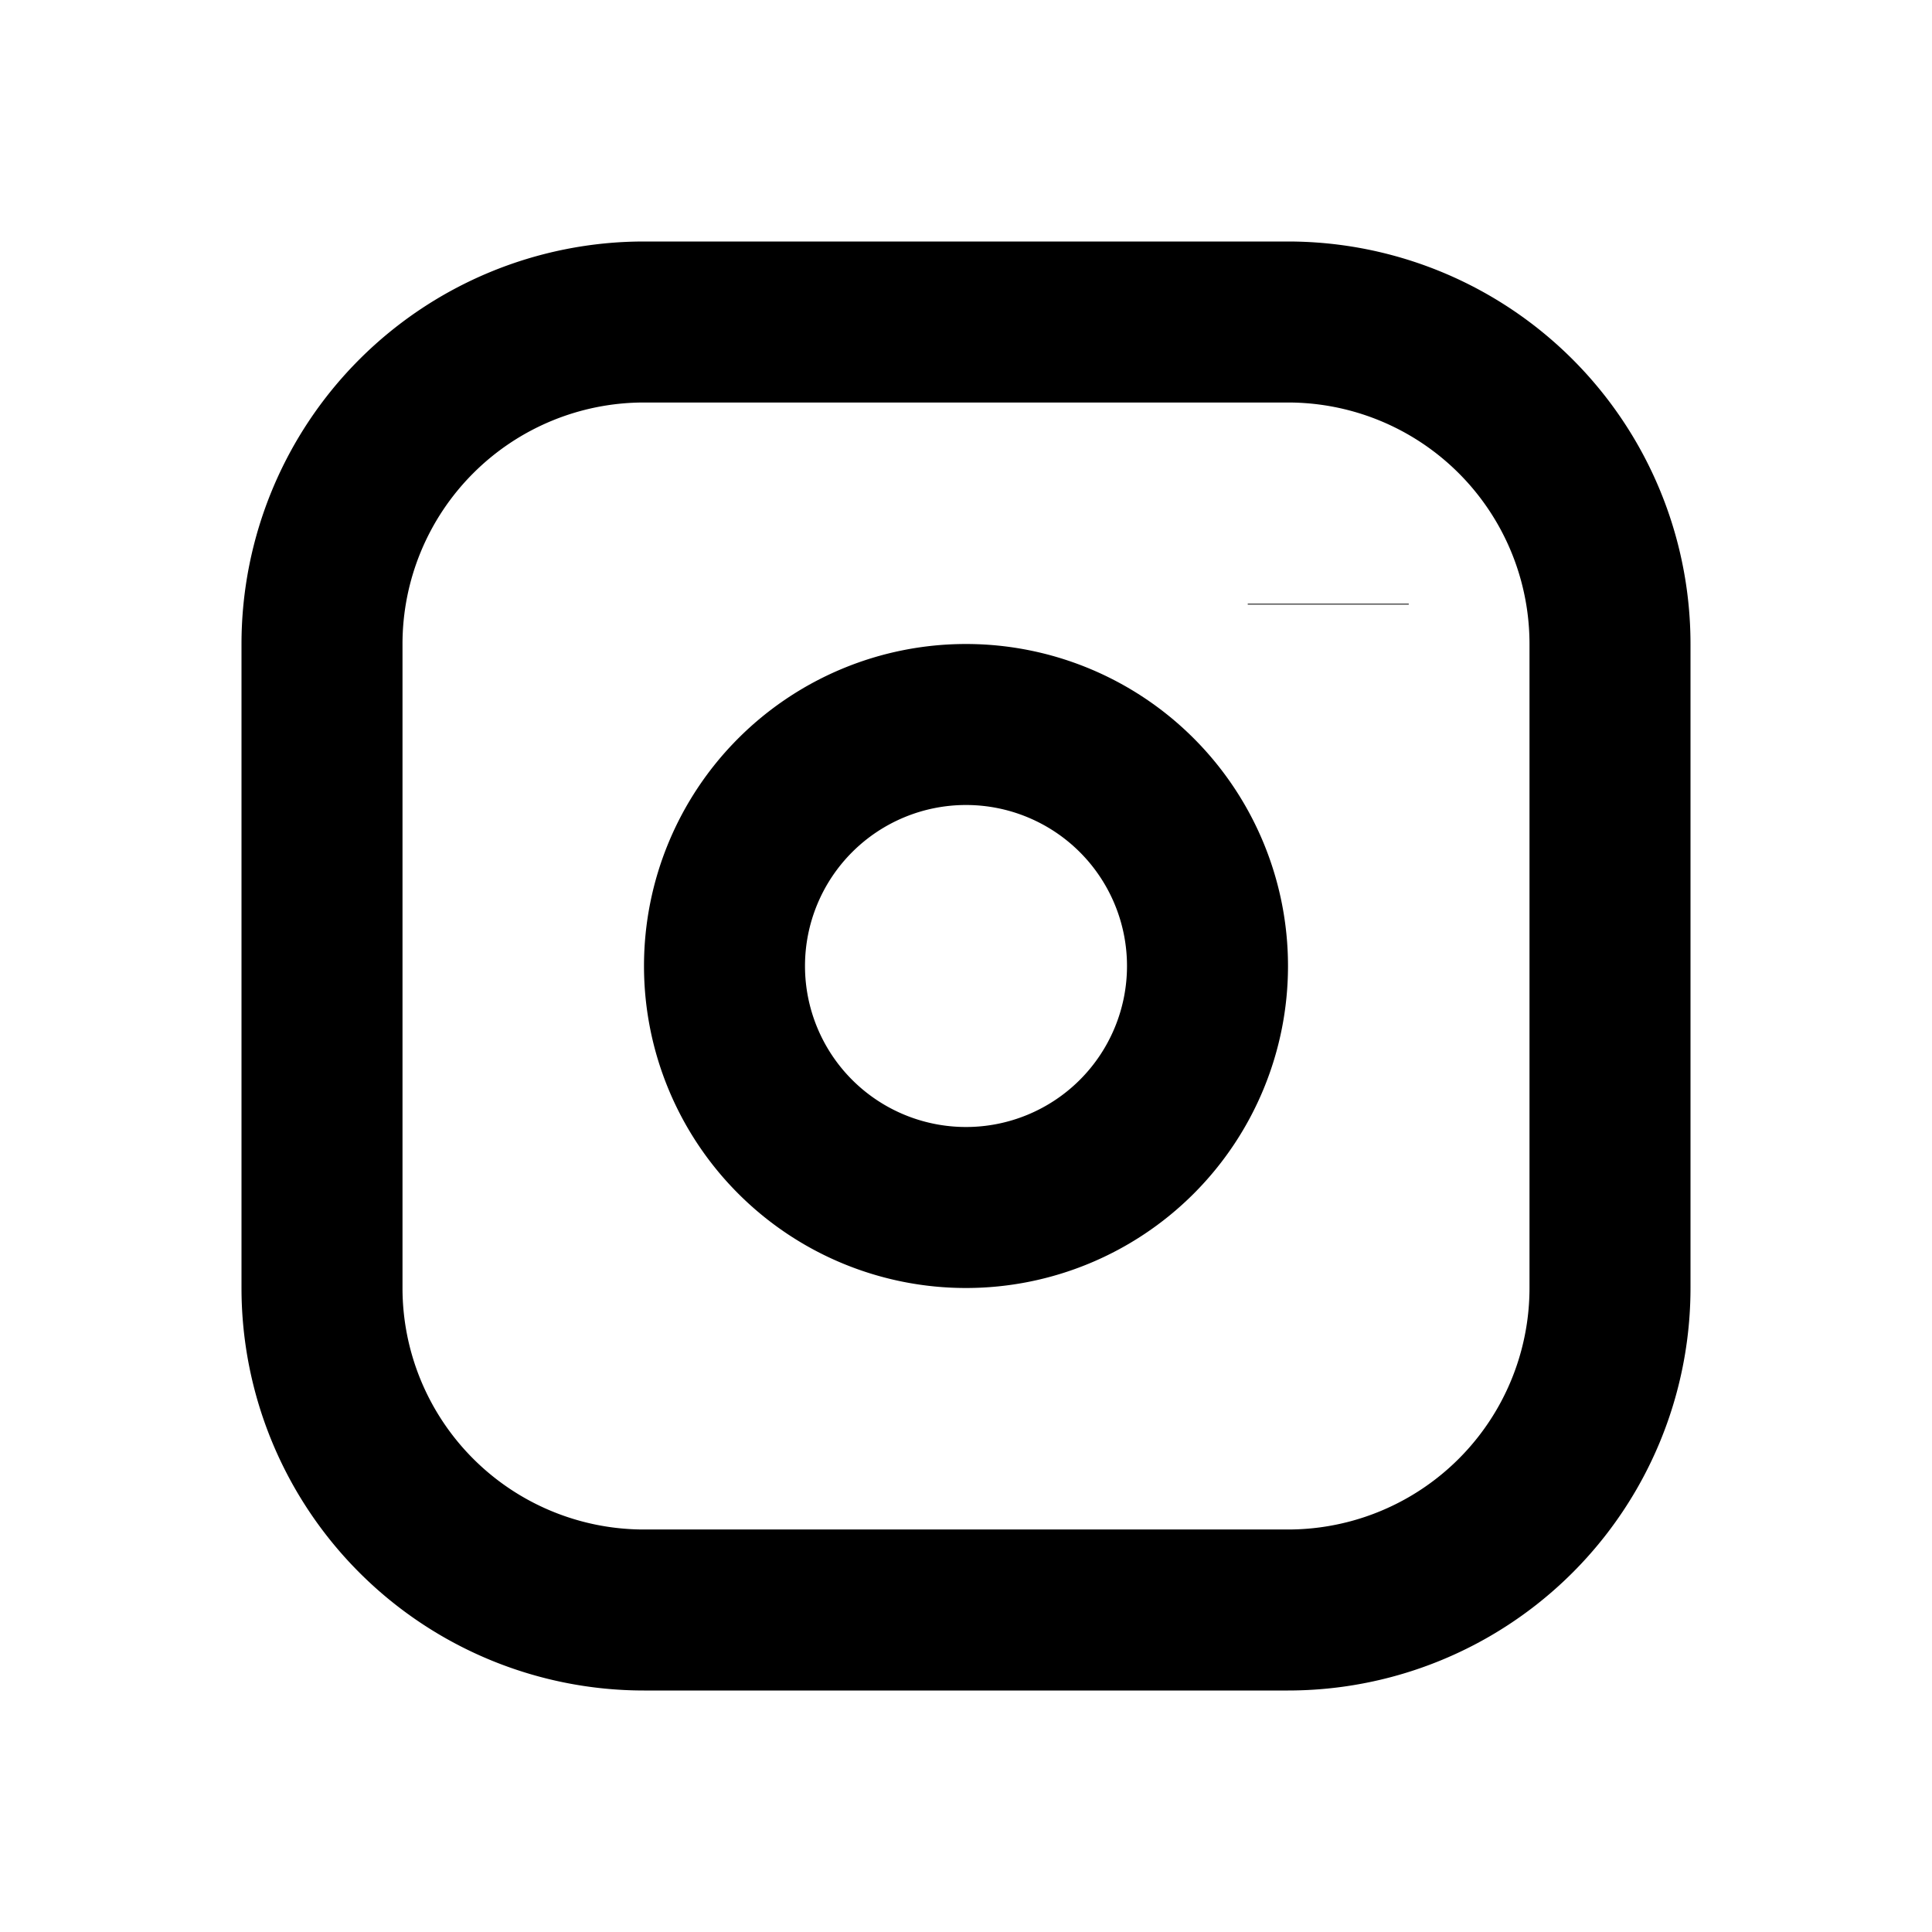
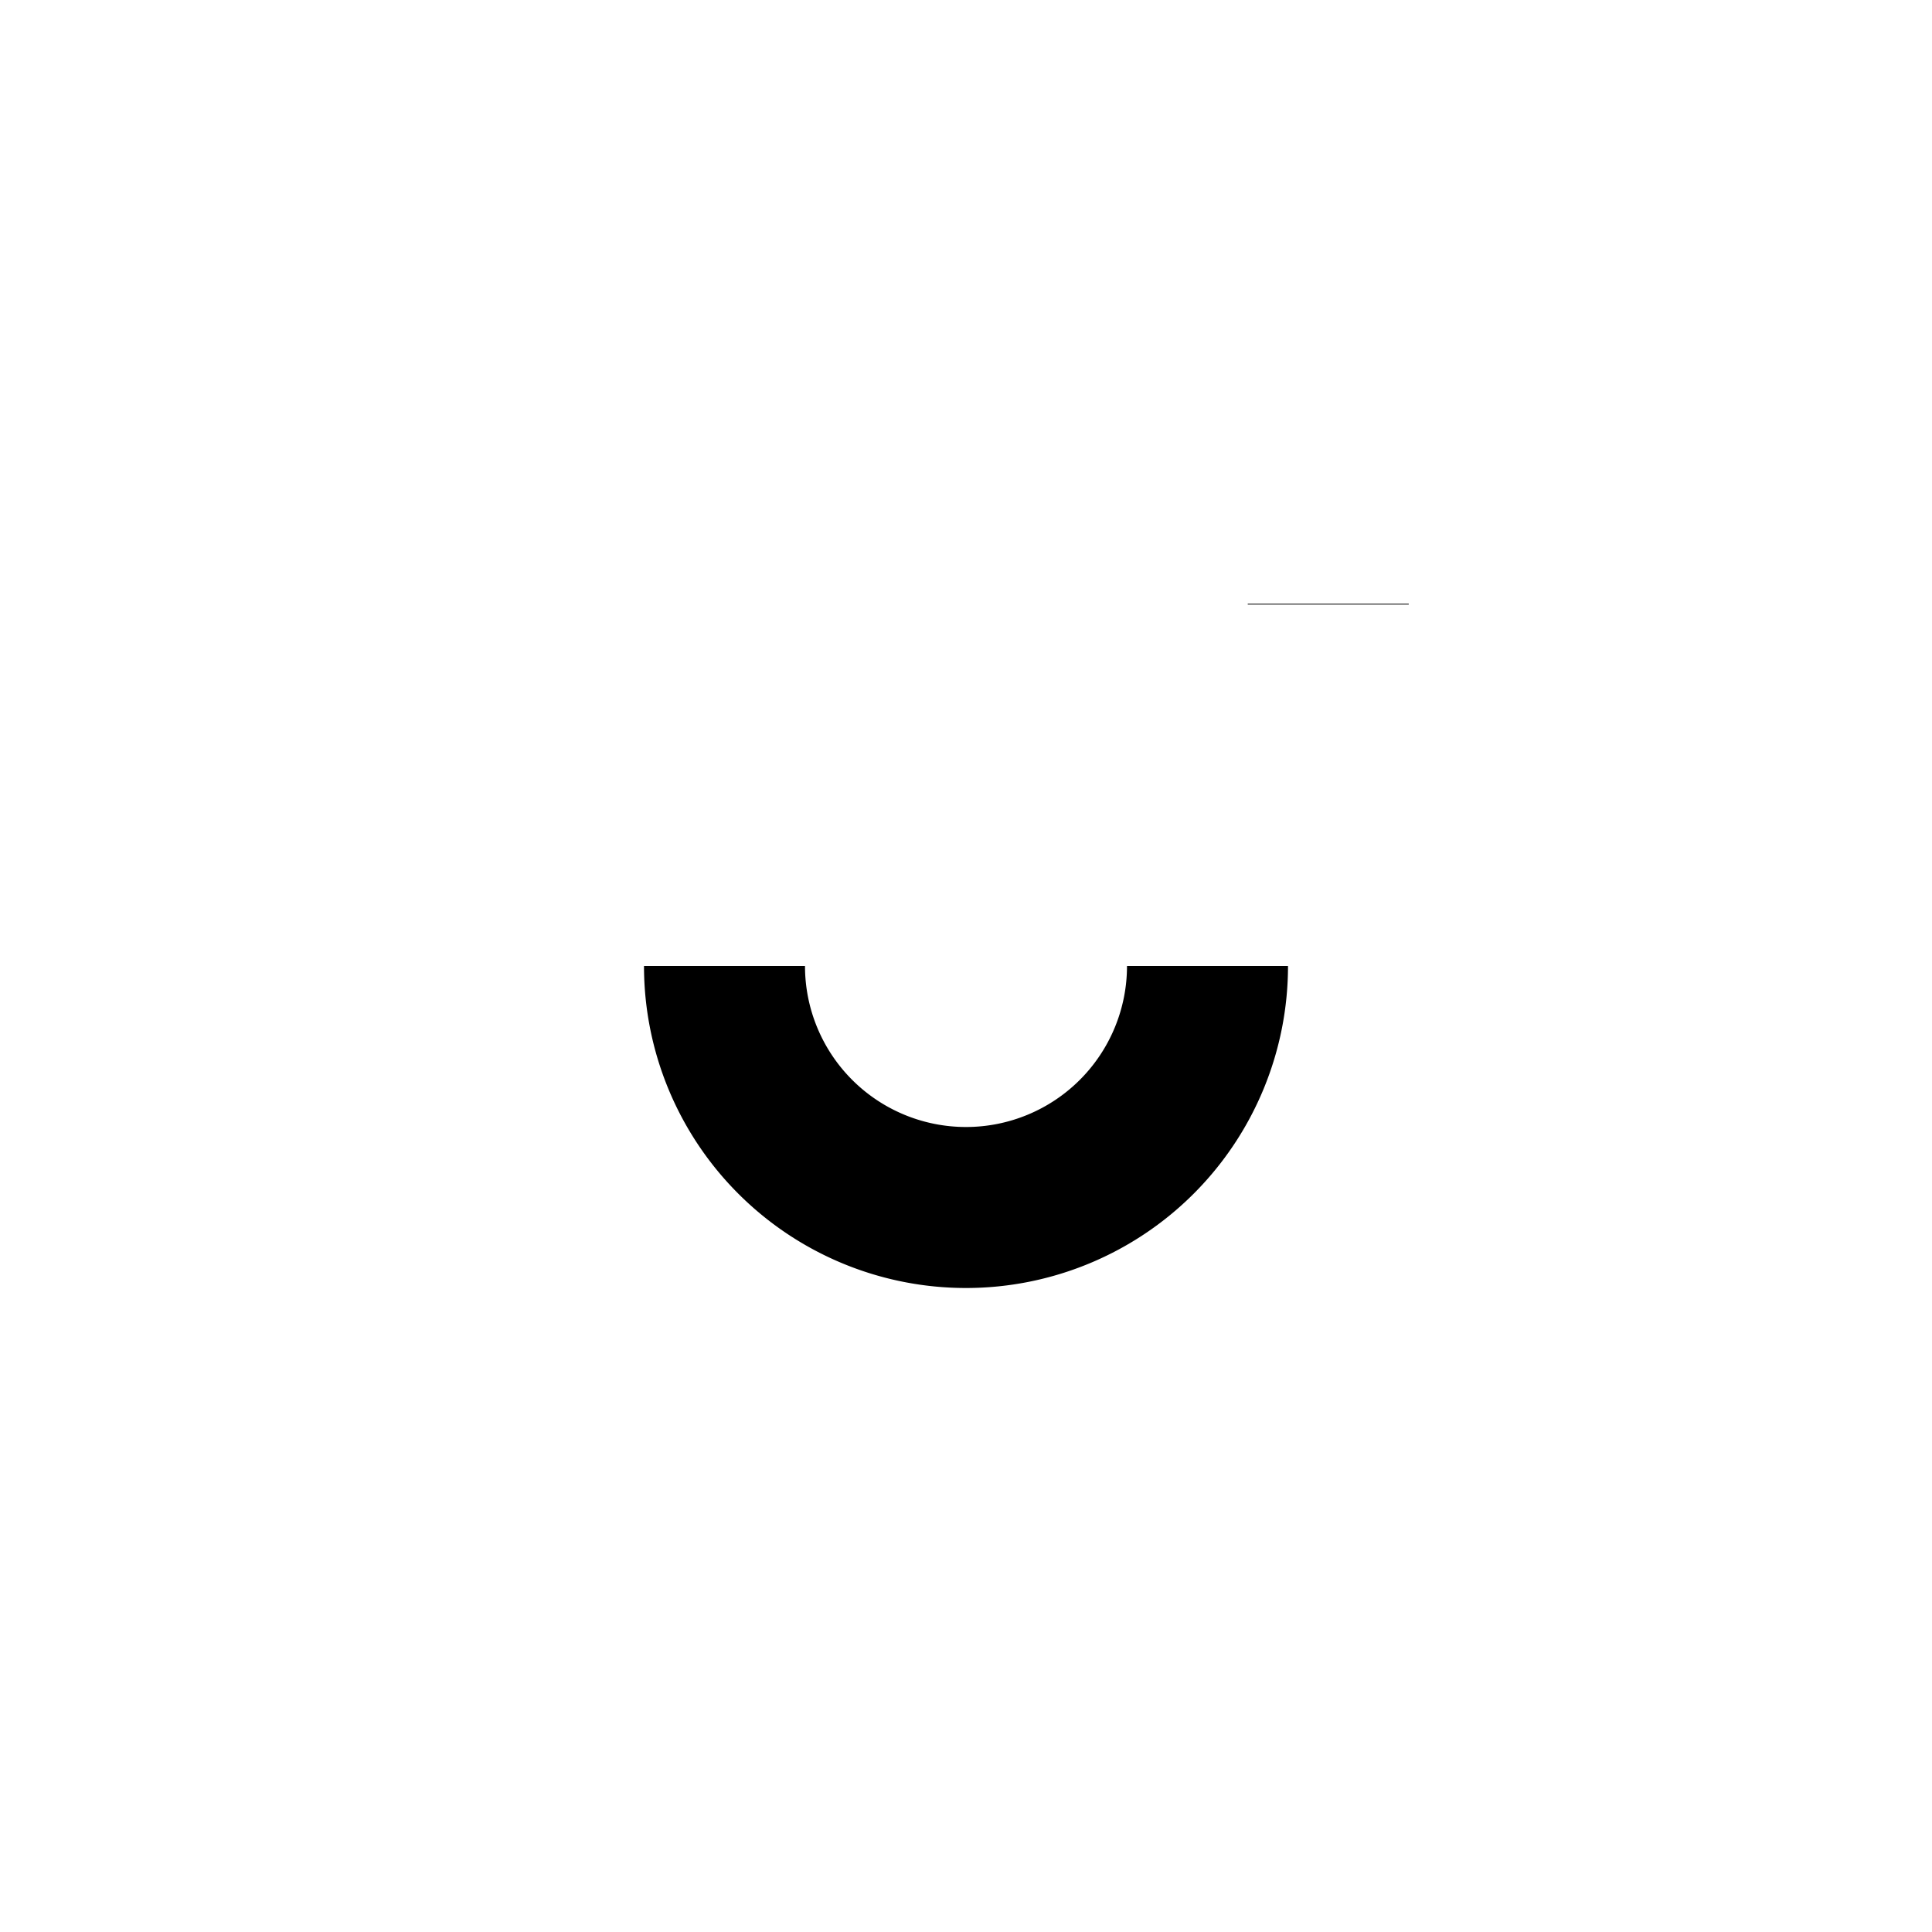
<svg xmlns="http://www.w3.org/2000/svg" width="24" height="24" viewBox="0 0 24 24" fill="none" stroke="currentColor" stroke-width="2" strokeLinecap="round" strokeLinejoin="round" className="h-6 w-6 text-blue-400 dark:hover:text-blue-300 hover:text-blue-500 inline-flex icon icon-tabler icons-tabler-outline icon-tabler-brand-instagram">
  <path stroke="none" d="M0 0h24v24H0z" fill="none" />
-   <path d="M4 4m0 4a4 4 0 0 1 4 -4h8a4 4 0 0 1 4 4v8a4 4 0 0 1 -4 4h-8a4 4 0 0 1 -4 -4z" />
-   <path d="M12 12m-3 0a3 3 0 1 0 6 0a3 3 0 1 0 -6 0" />
+   <path d="M12 12m-3 0a3 3 0 1 0 6 0" />
  <path d="M16.5 7.5l0 .01" />
</svg>